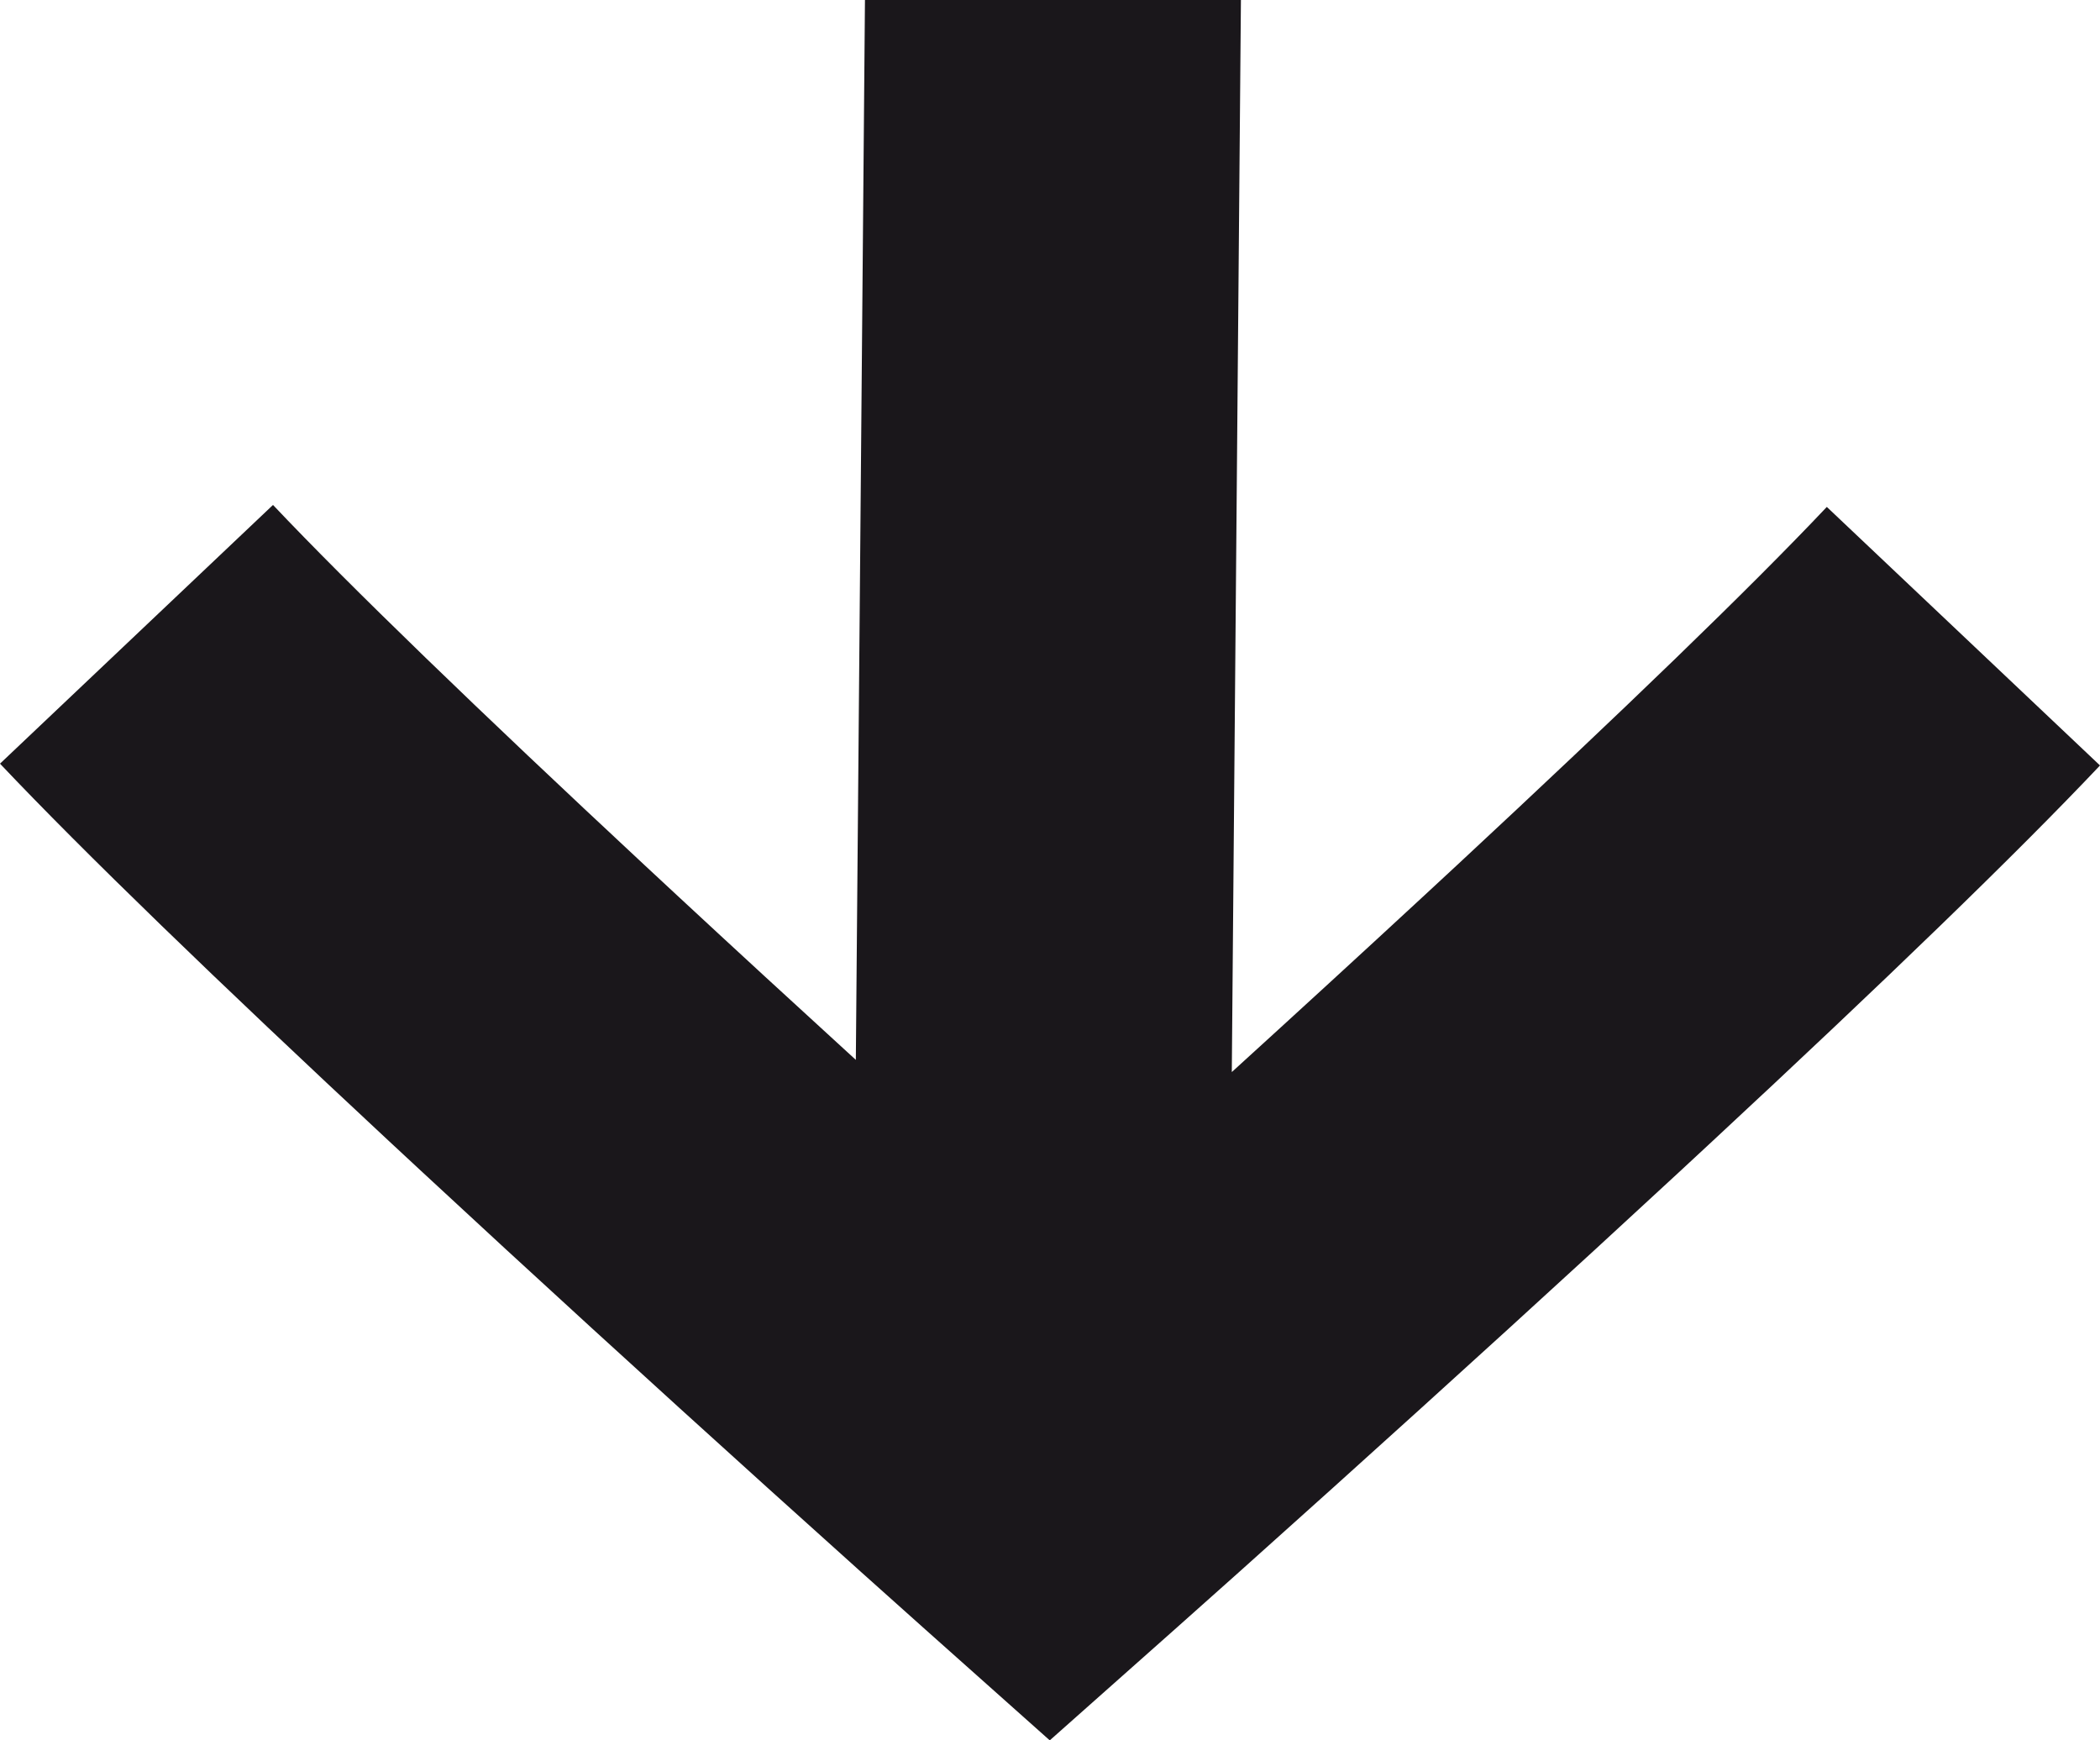
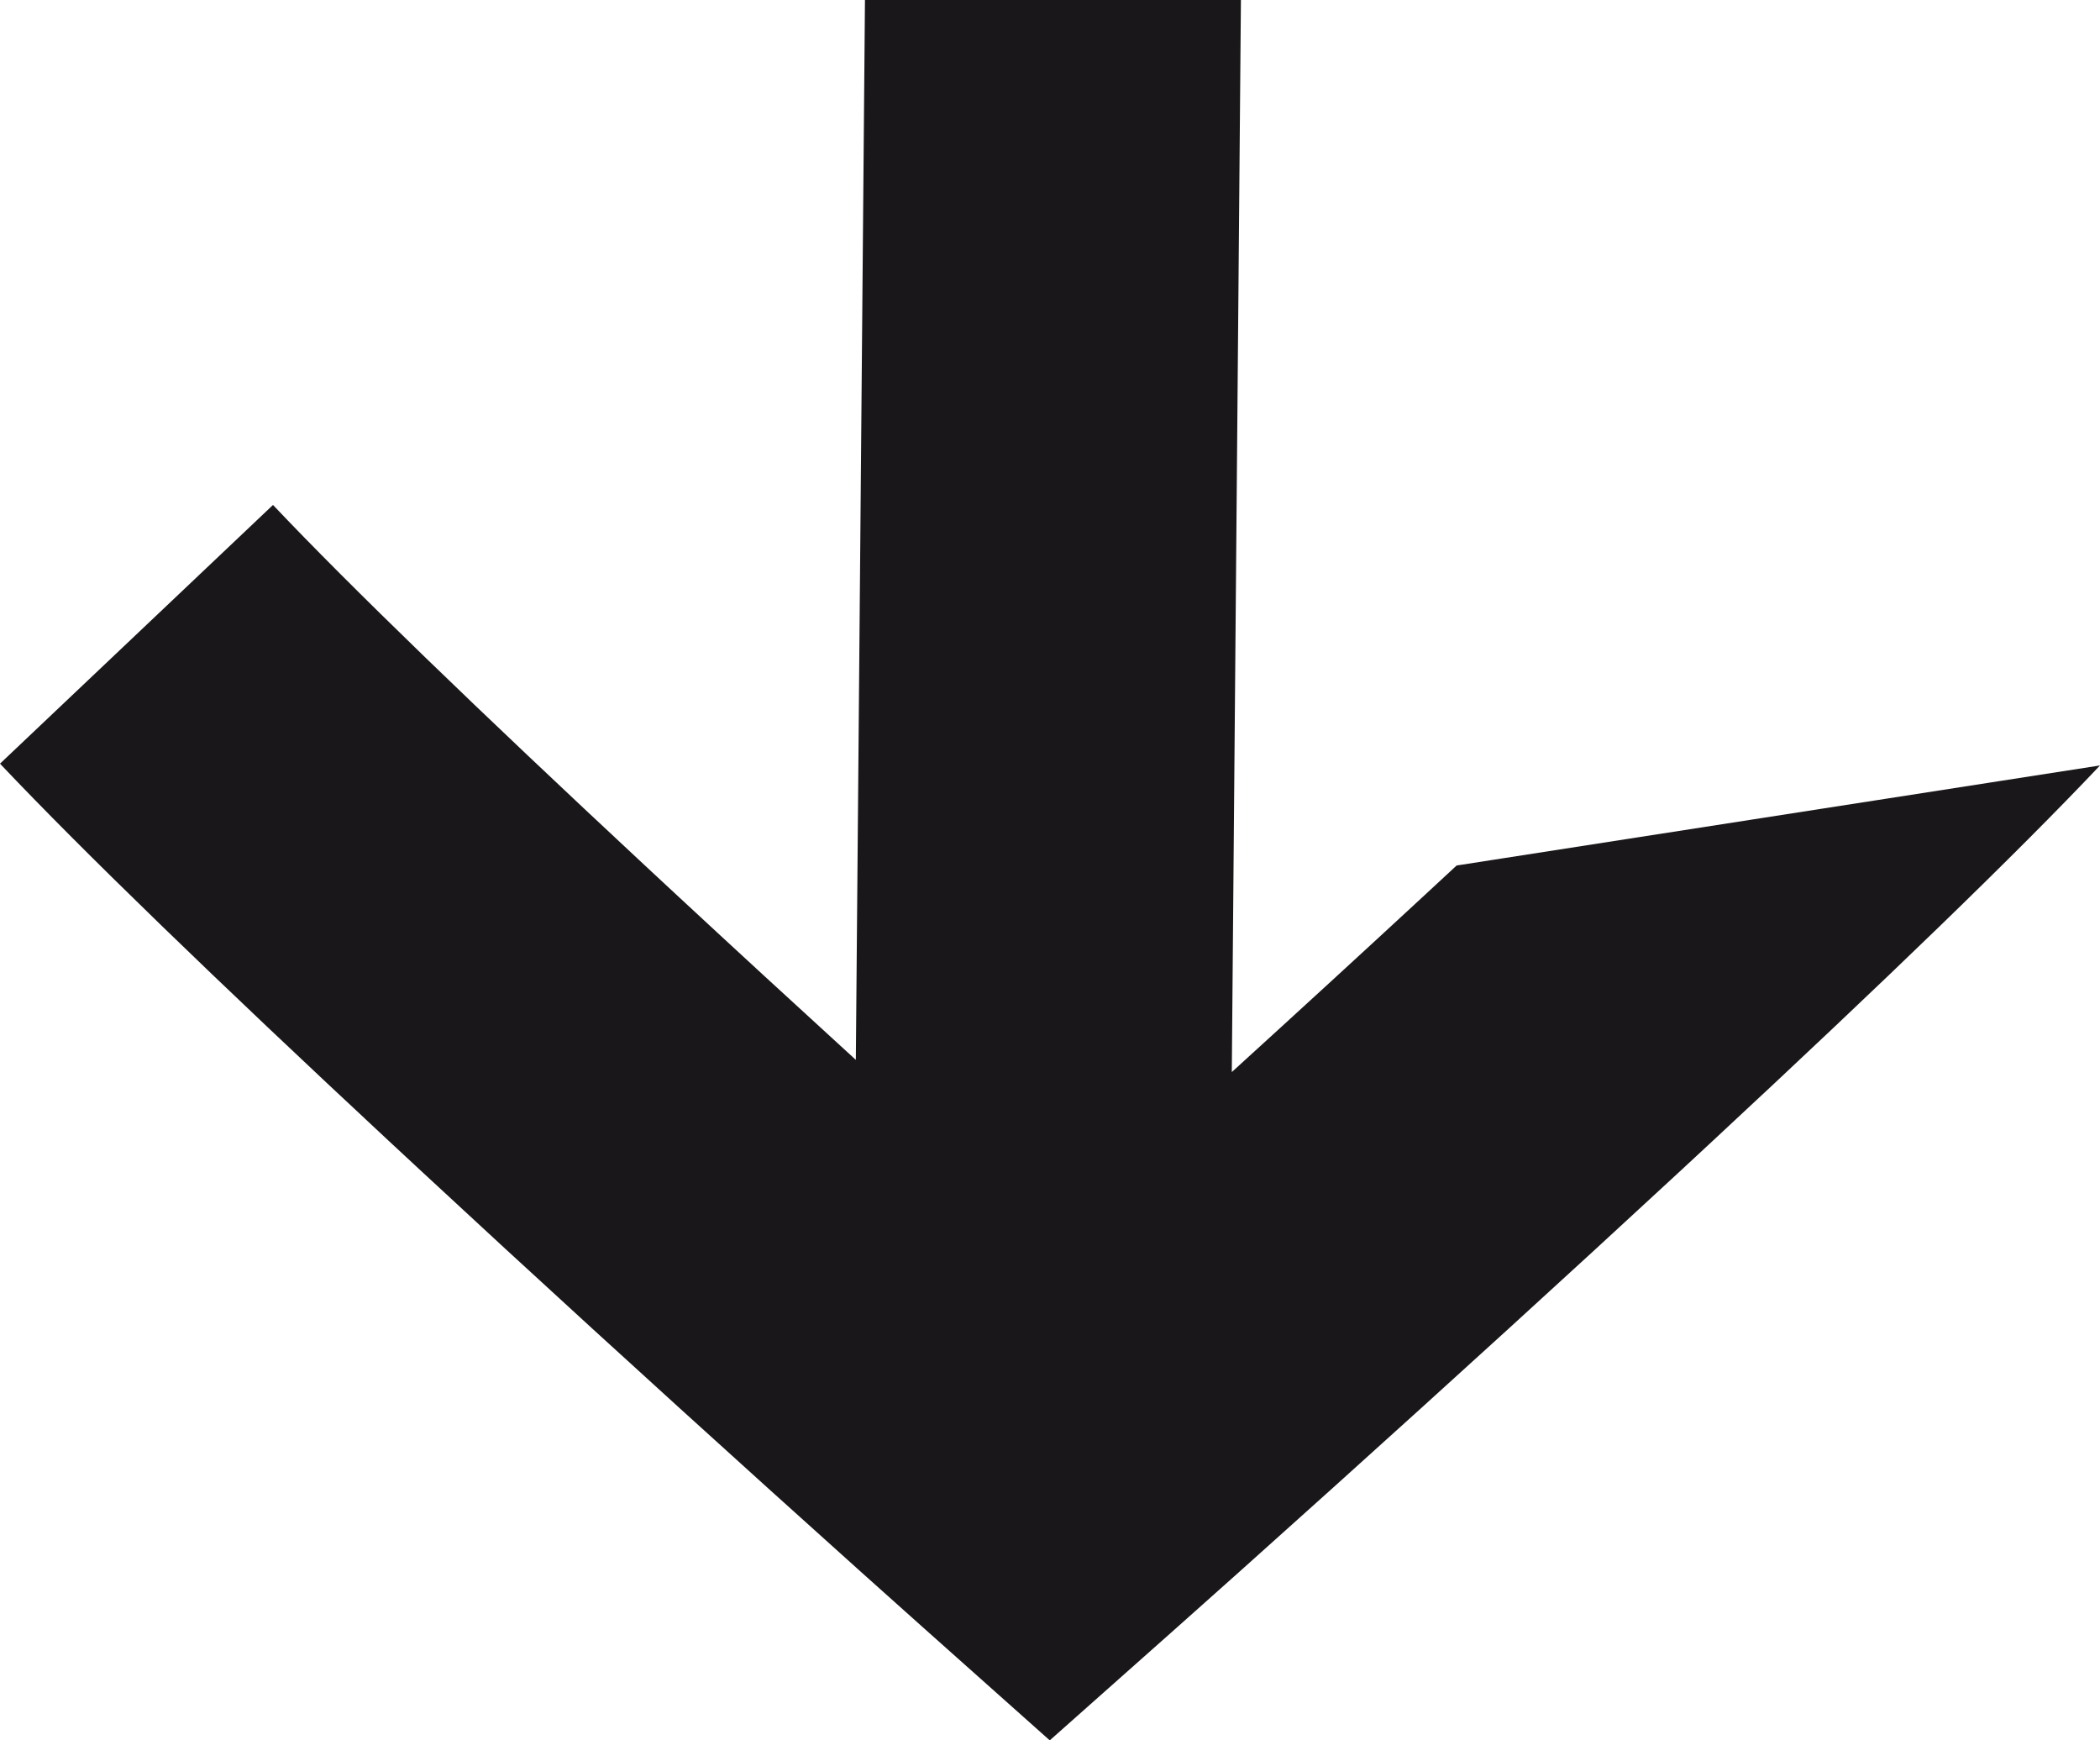
<svg xmlns="http://www.w3.org/2000/svg" width="35px" height="29px" viewBox="0 0 35 29" version="1.1">
  <title>Arrow Blue Copy 2</title>
  <desc>Created with Sketch.</desc>
  <g id="Symbols" stroke="none" stroke-width="1" fill="none" fill-rule="evenodd">
    <g id="Arrow-Dark" transform="translate(17.5, 14.5) rotate(90) translate(-17.5, -14.5) translate(3, -3)" fill="#1A171B" fill-rule="nonzero">
-       <path d="M20.719,17.939 C20.998,17.68 20.998,17.68 21.277,17.422 C24.032,14.862 26.17,12.799 27.447,11.447 L32,15.755 C30.603,17.233 28.389,19.37 25.54,22.016 C25.257,22.28 25.257,22.28 24.973,22.542 C23.136,24.243 21.169,26.033 19.203,27.803 C18.023,28.865 17.105,29.685 16.578,30.152 L14.496,32 L12.417,30.148 C11.89,29.679 10.972,28.856 9.792,27.791 C7.826,26.016 5.86,24.221 4.023,22.516 C3.748,22.261 3.748,22.261 3.474,22.006 C0.618,19.347 -1.602,17.202 -3,15.725 L1.55,11.414 C2.832,12.769 4.978,14.841 7.743,17.416 C8.013,17.667 8.013,17.667 8.283,17.918 C9.246,18.812 10.246,19.731 11.264,20.661 L11.416,3 L17.682,3 L17.53,20.864 C18.619,19.873 19.69,18.891 20.719,17.939 Z" id="Path-Copy" transform="translate(14.5, 17.5) rotate(-90) translate(-14.5, -17.5) " />
+       <path d="M20.719,17.939 C20.998,17.68 20.998,17.68 21.277,17.422 L32,15.755 C30.603,17.233 28.389,19.37 25.54,22.016 C25.257,22.28 25.257,22.28 24.973,22.542 C23.136,24.243 21.169,26.033 19.203,27.803 C18.023,28.865 17.105,29.685 16.578,30.152 L14.496,32 L12.417,30.148 C11.89,29.679 10.972,28.856 9.792,27.791 C7.826,26.016 5.86,24.221 4.023,22.516 C3.748,22.261 3.748,22.261 3.474,22.006 C0.618,19.347 -1.602,17.202 -3,15.725 L1.55,11.414 C2.832,12.769 4.978,14.841 7.743,17.416 C8.013,17.667 8.013,17.667 8.283,17.918 C9.246,18.812 10.246,19.731 11.264,20.661 L11.416,3 L17.682,3 L17.53,20.864 C18.619,19.873 19.69,18.891 20.719,17.939 Z" id="Path-Copy" transform="translate(14.5, 17.5) rotate(-90) translate(-14.5, -17.5) " />
    </g>
  </g>
</svg>